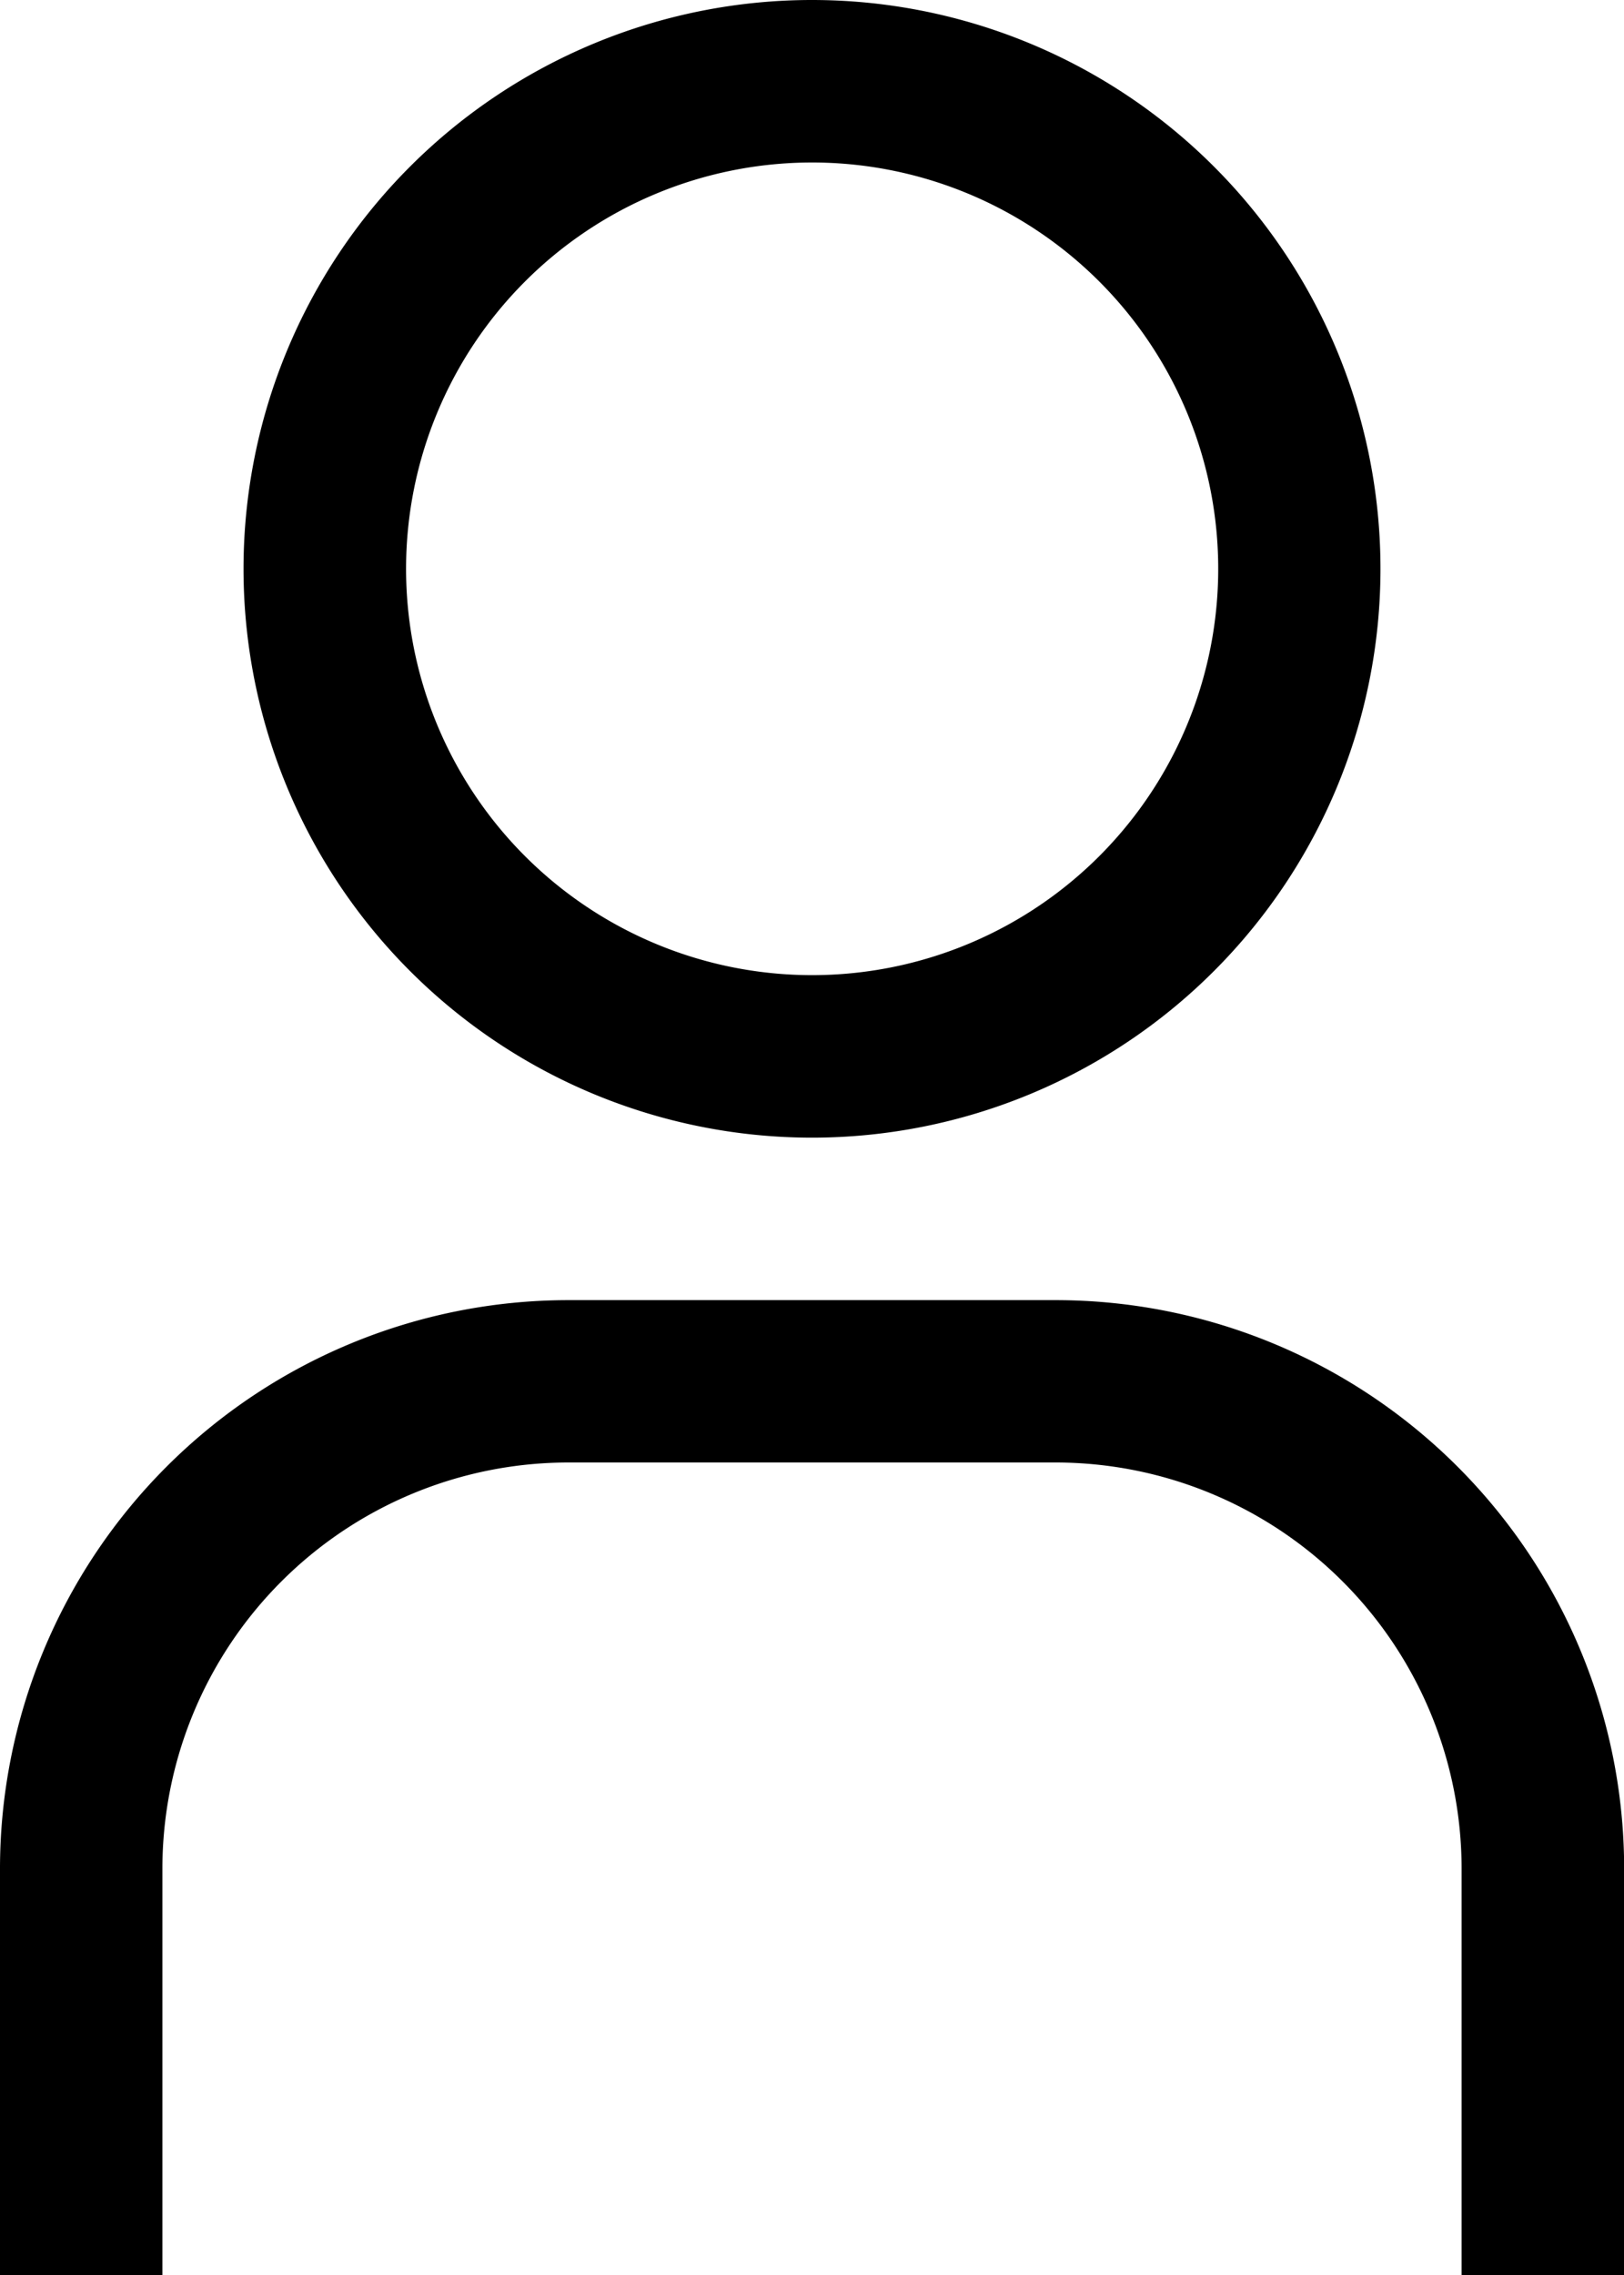
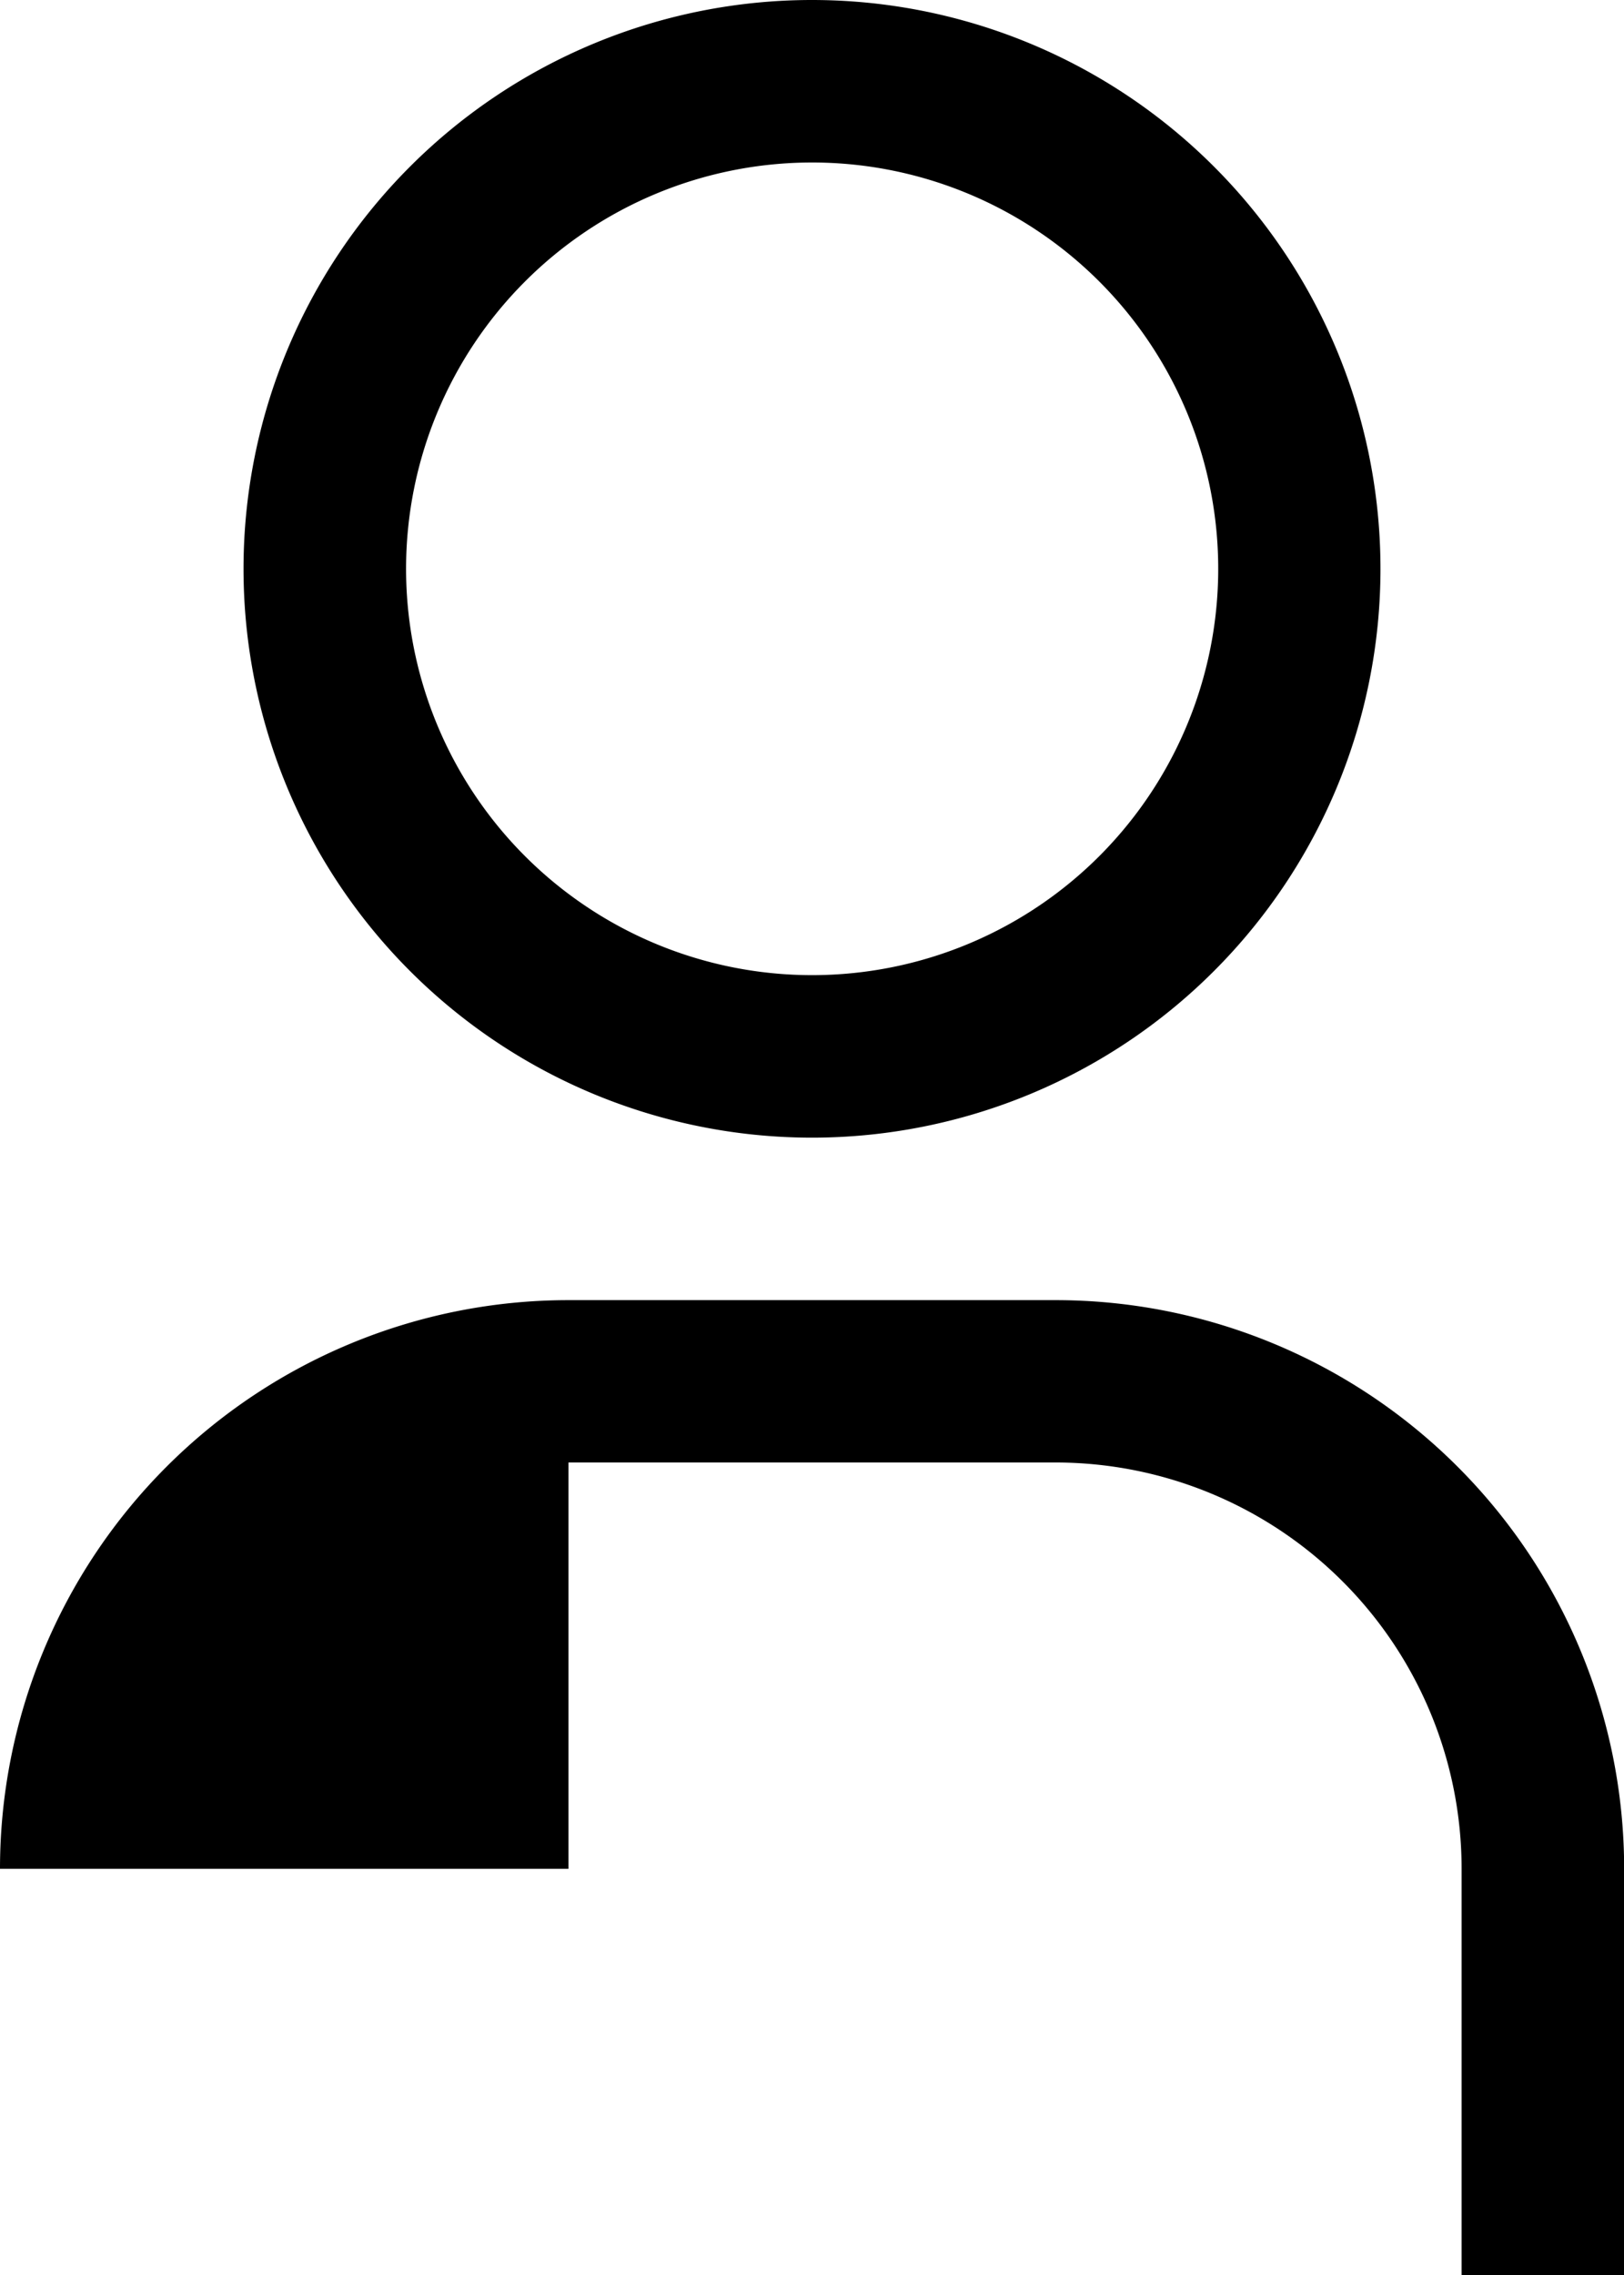
<svg xmlns="http://www.w3.org/2000/svg" width="11.25" height="15.75" viewBox="0 0 11.25 15.75">
-   <path id="Path_601" data-name="Path 601" d="M6.75,2.25A2.813,2.813,0,1,1,3.938,5.063,2.813,2.813,0,0,1,6.75,2.25Zm0-1.125a3.938,3.938,0,1,0,3.938,3.938A3.938,3.938,0,0,0,6.75,1.125Zm5.625,15.75H11.25V14.063A2.813,2.813,0,0,0,8.438,11.25H5.063A2.813,2.813,0,0,0,2.25,14.063v2.813H1.125V14.063a3.938,3.938,0,0,1,3.938-3.937H8.438a3.938,3.938,0,0,1,3.938,3.938Z" transform="translate(-1.125 -1.125)" fill-rule="evenodd" />
+   <path id="Path_601" data-name="Path 601" d="M6.75,2.25A2.813,2.813,0,1,1,3.938,5.063,2.813,2.813,0,0,1,6.75,2.25Zm0-1.125a3.938,3.938,0,1,0,3.938,3.938A3.938,3.938,0,0,0,6.75,1.125Zm5.625,15.75H11.25V14.063A2.813,2.813,0,0,0,8.438,11.25H5.063v2.813H1.125V14.063a3.938,3.938,0,0,1,3.938-3.937H8.438a3.938,3.938,0,0,1,3.938,3.938Z" transform="translate(-1.125 -1.125)" fill-rule="evenodd" />
</svg>